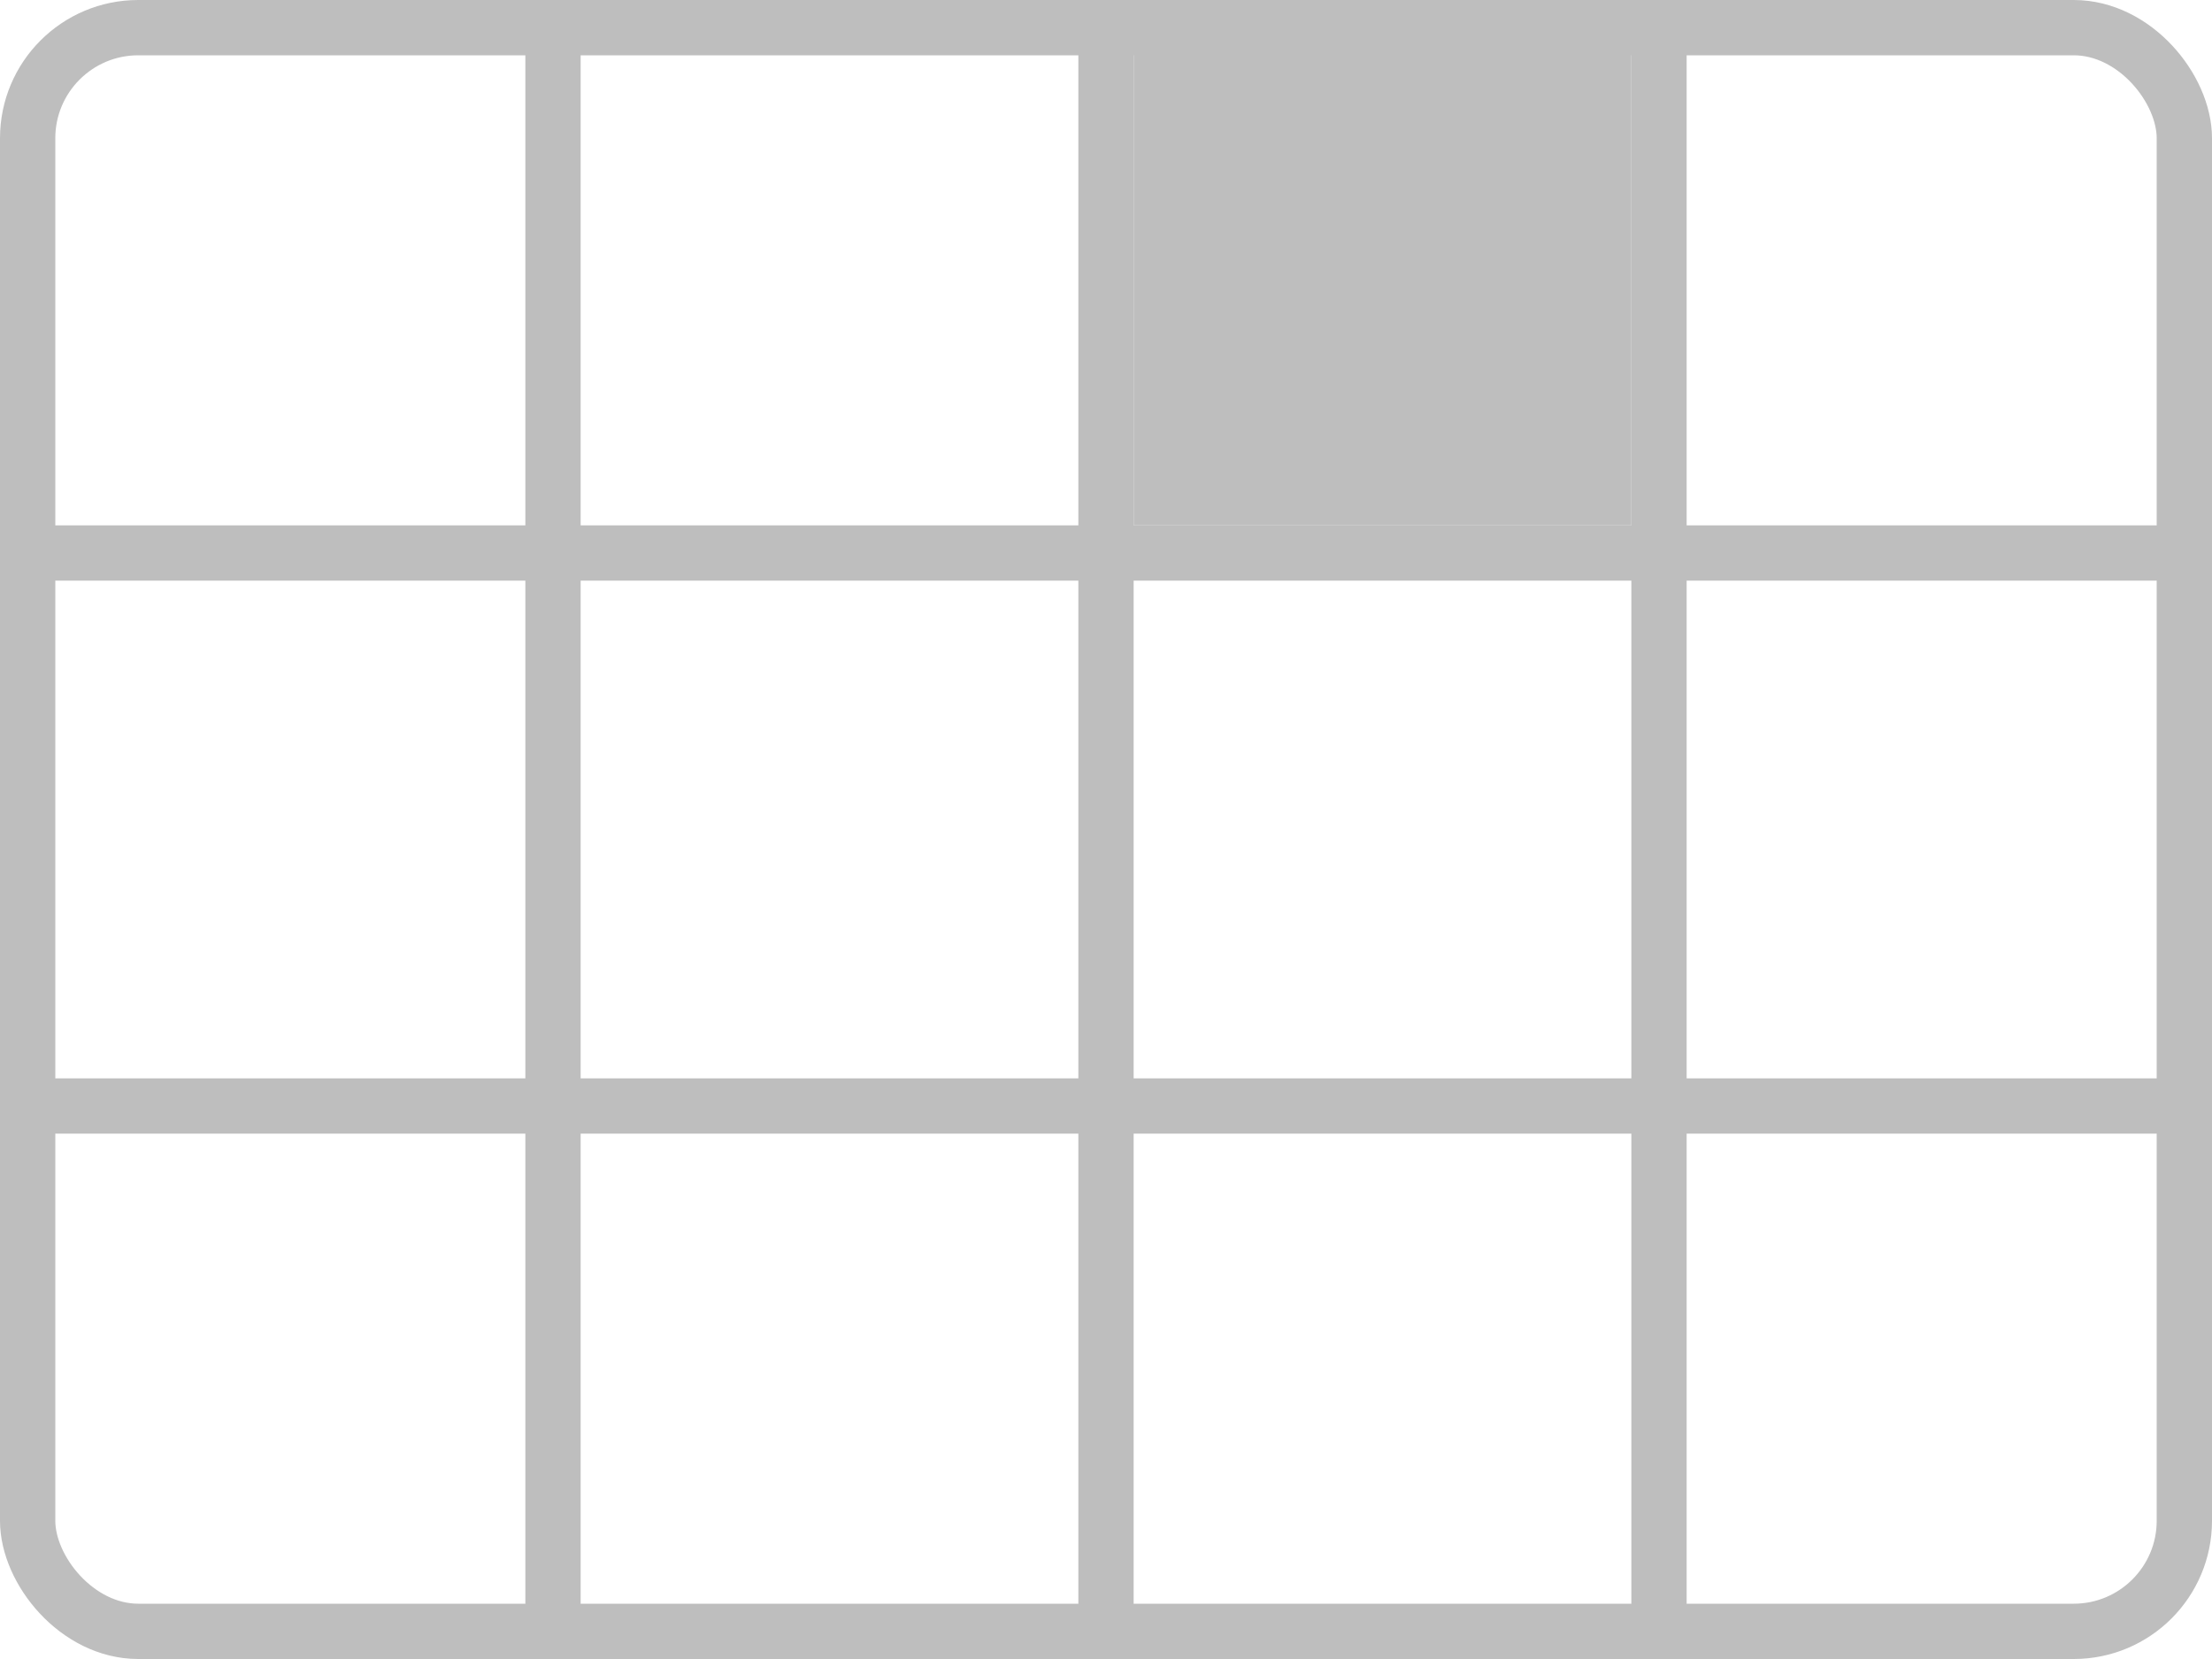
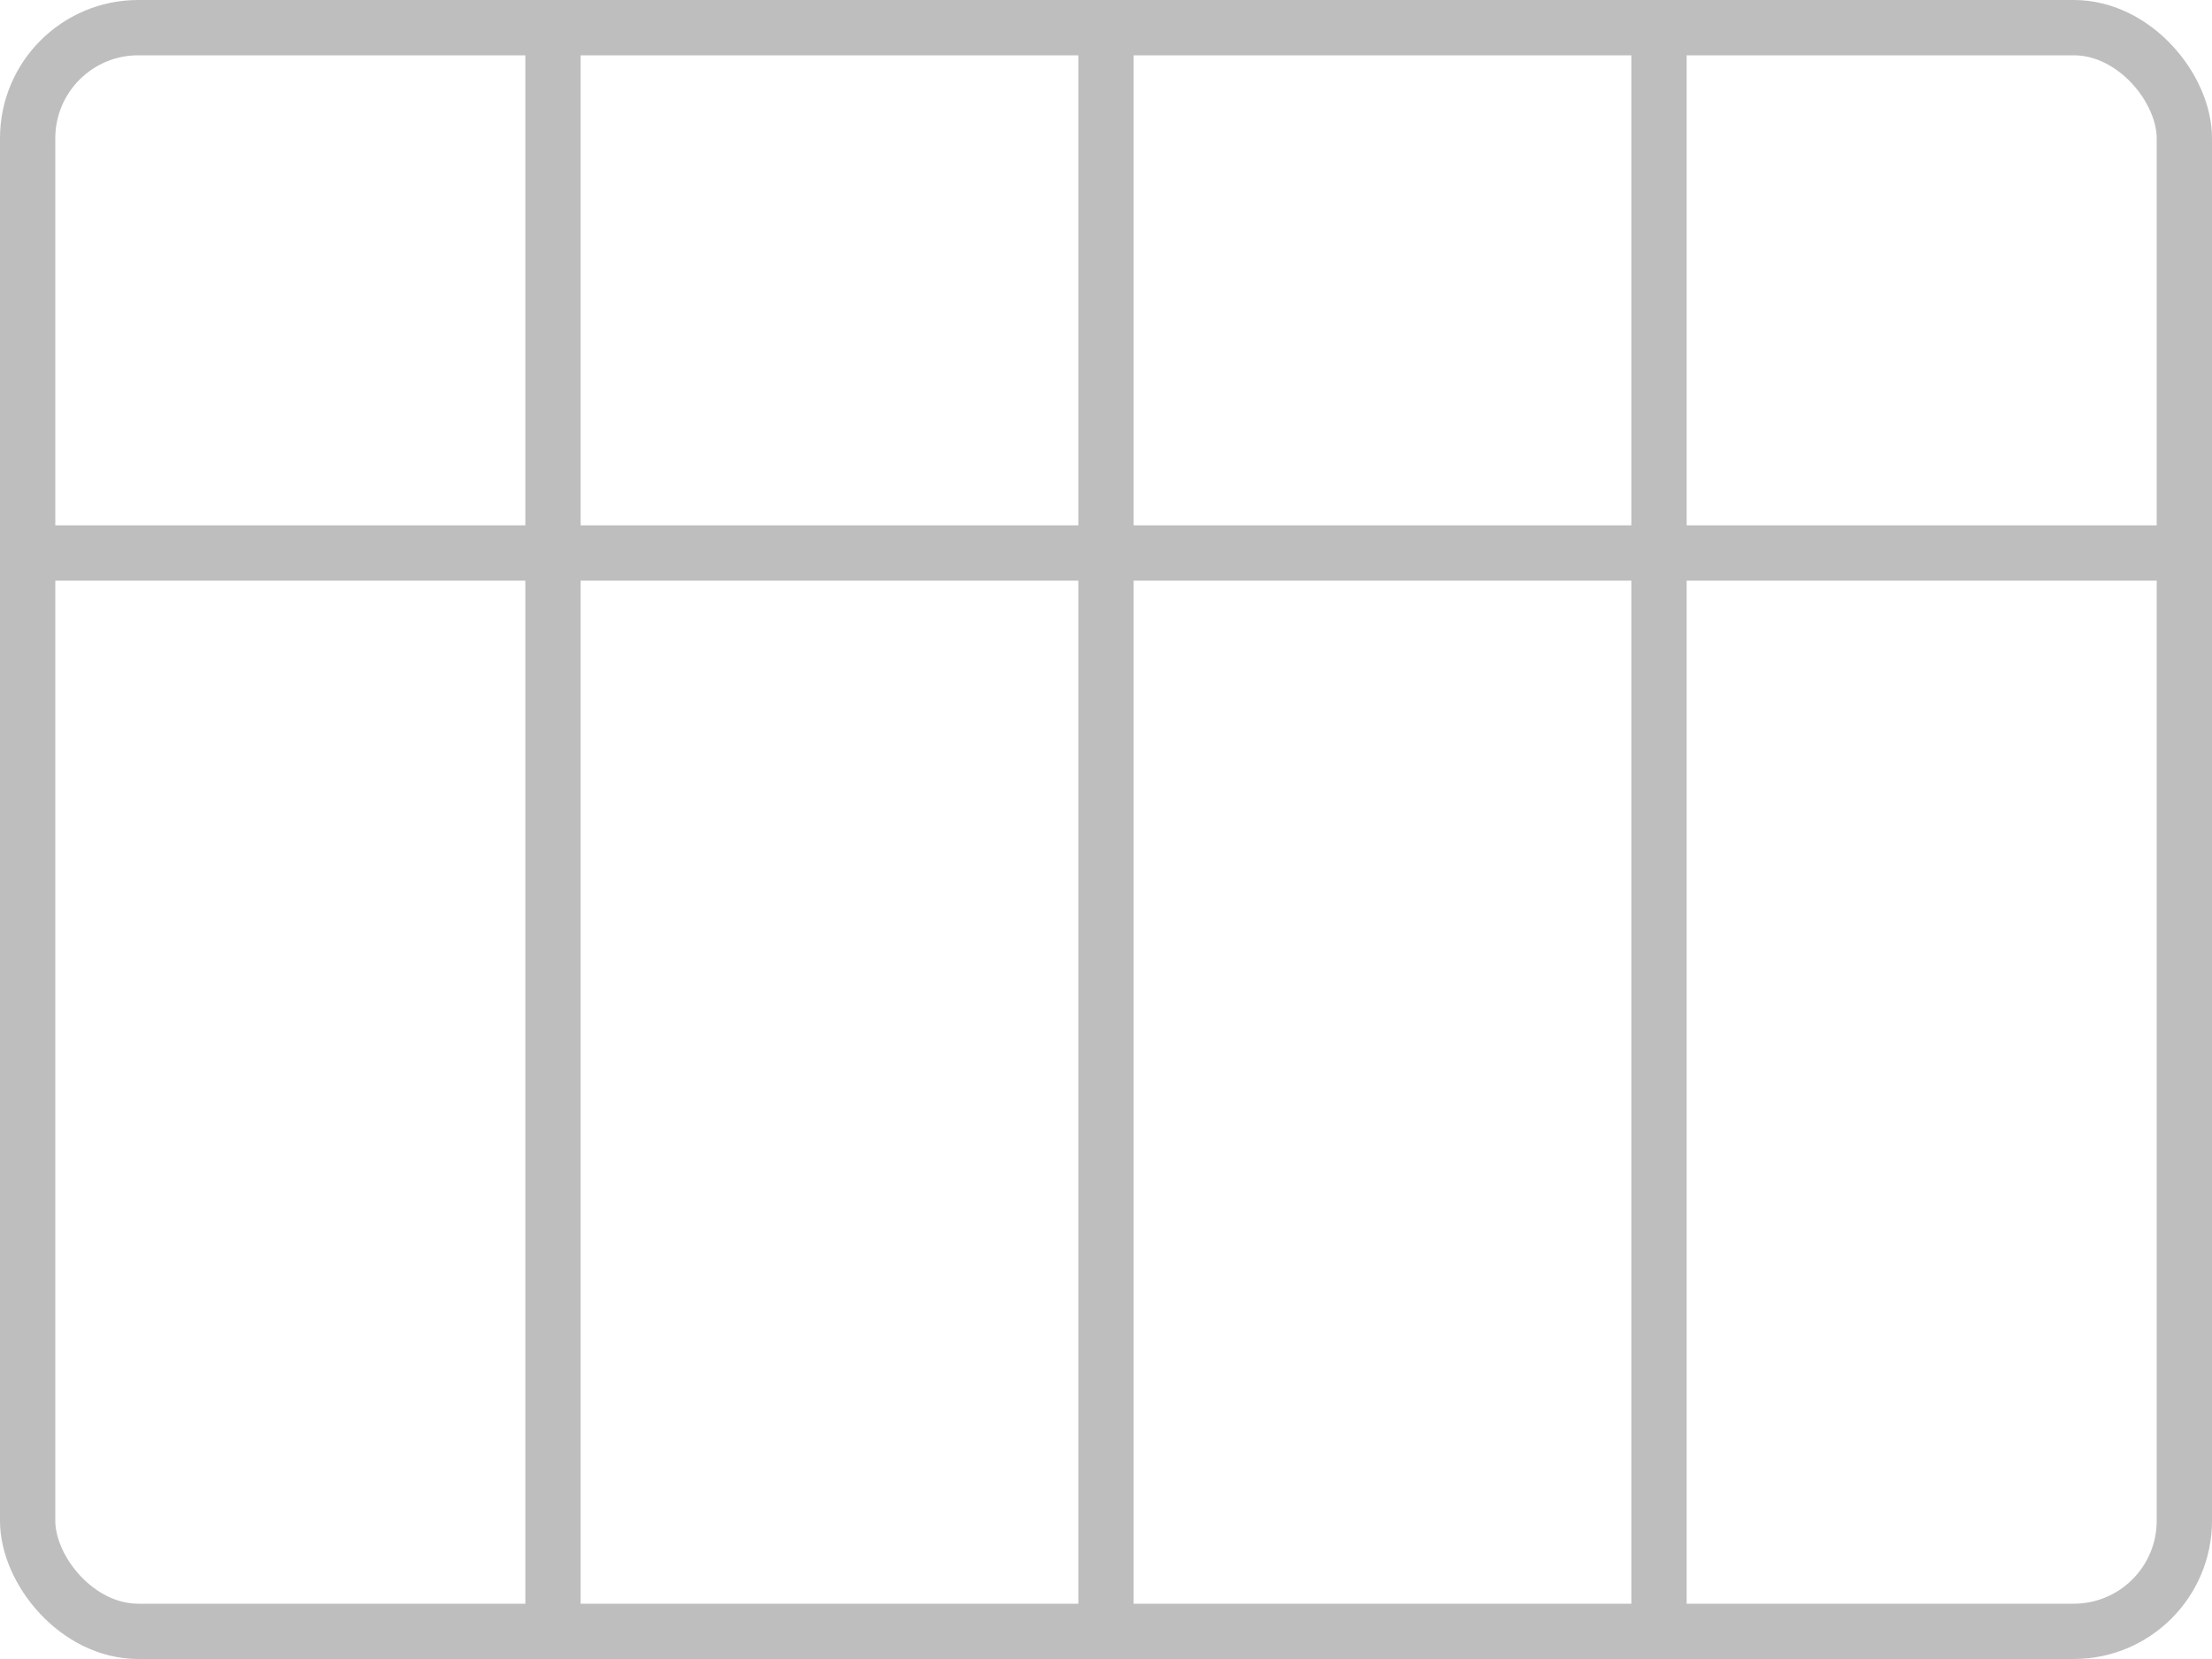
<svg width="200mm" height="150mm" viewBox="0 0 200 150">
  <rect style="fill:none;stroke:#bebebe;stroke-width:5" width="195" height="145" x="2.5" y="2.5" ry="10" />
  <path style="fill:none;stroke:#bebebe;stroke-width:5" d="M 0,50 H 200" />
-   <path style="fill:none;stroke:#bebebe;stroke-width:5" d="M 0,100 H 200" />
  <path style="fill:none;stroke:#bebebe;stroke-width:5" d="M 50,0 V 150" />
  <path style="fill:none;stroke:#bebebe;stroke-width:5" d="M 100,0 V 150" />
  <path style="fill:none;stroke:#bebebe;stroke-width:5" d="M 150,0 V 150" />
-   <rect style="fill:#bebebe" width="45" height="45" x="102.5" y="2.5" />
</svg>